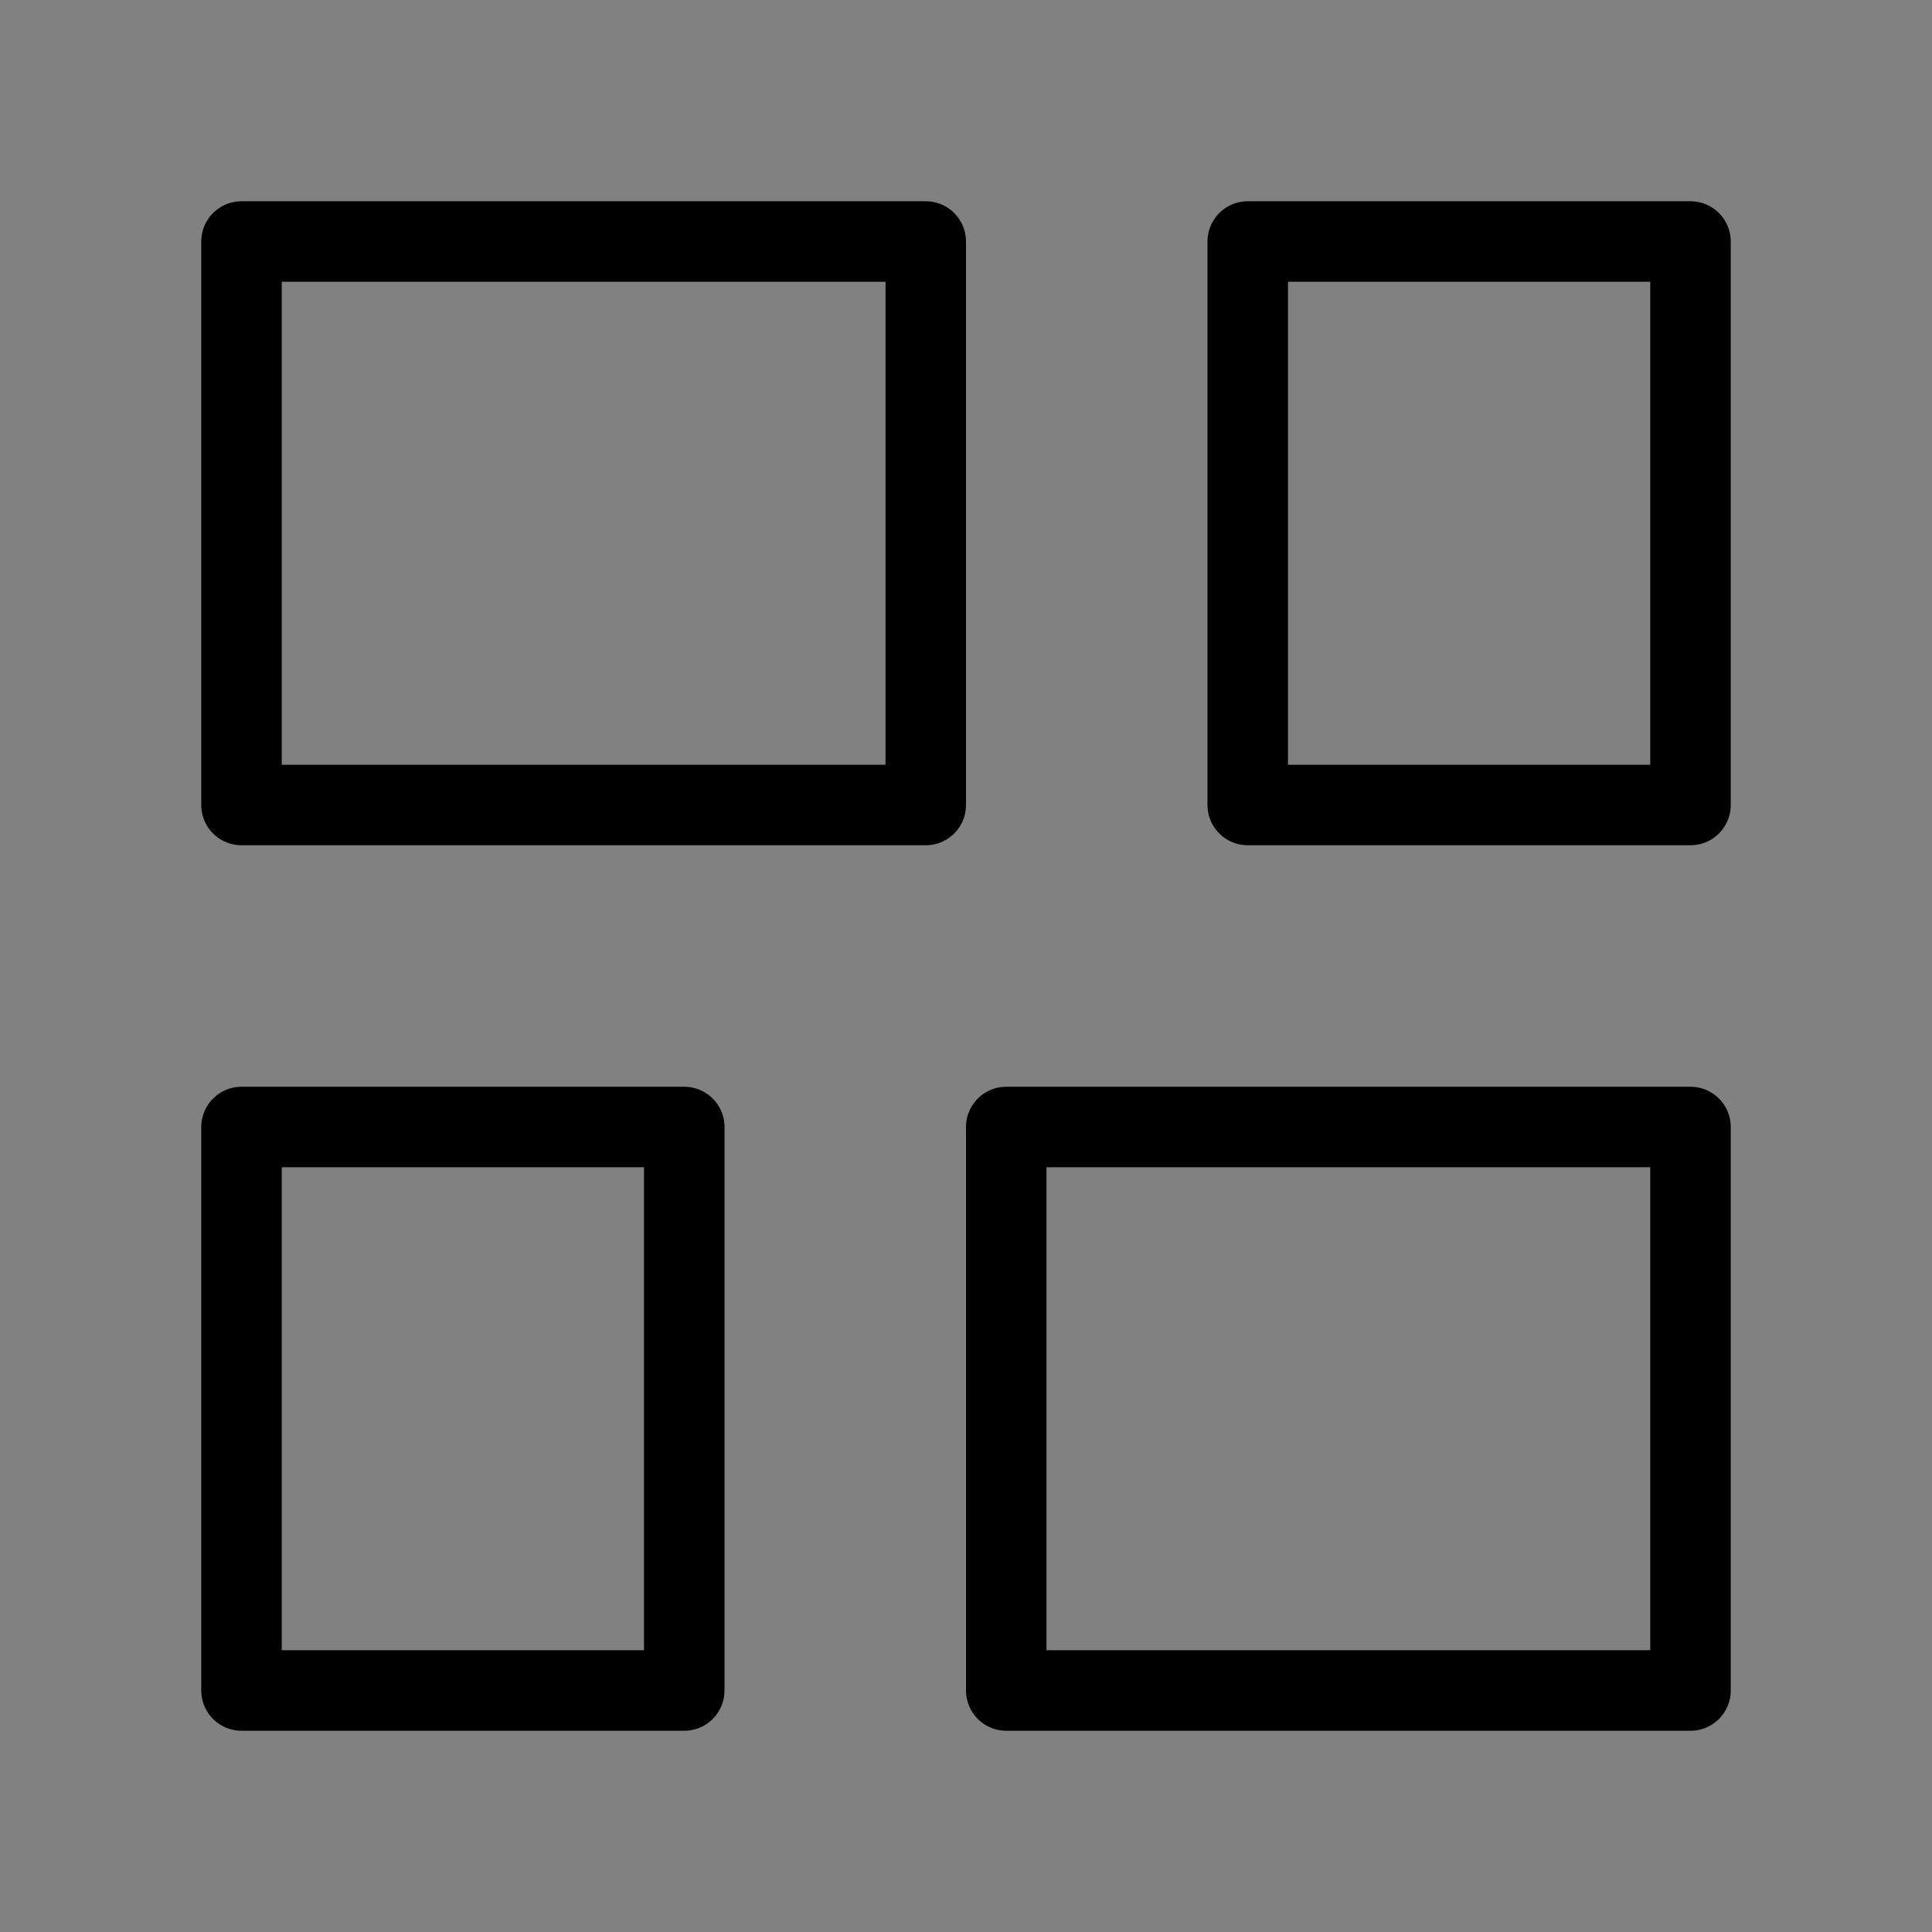
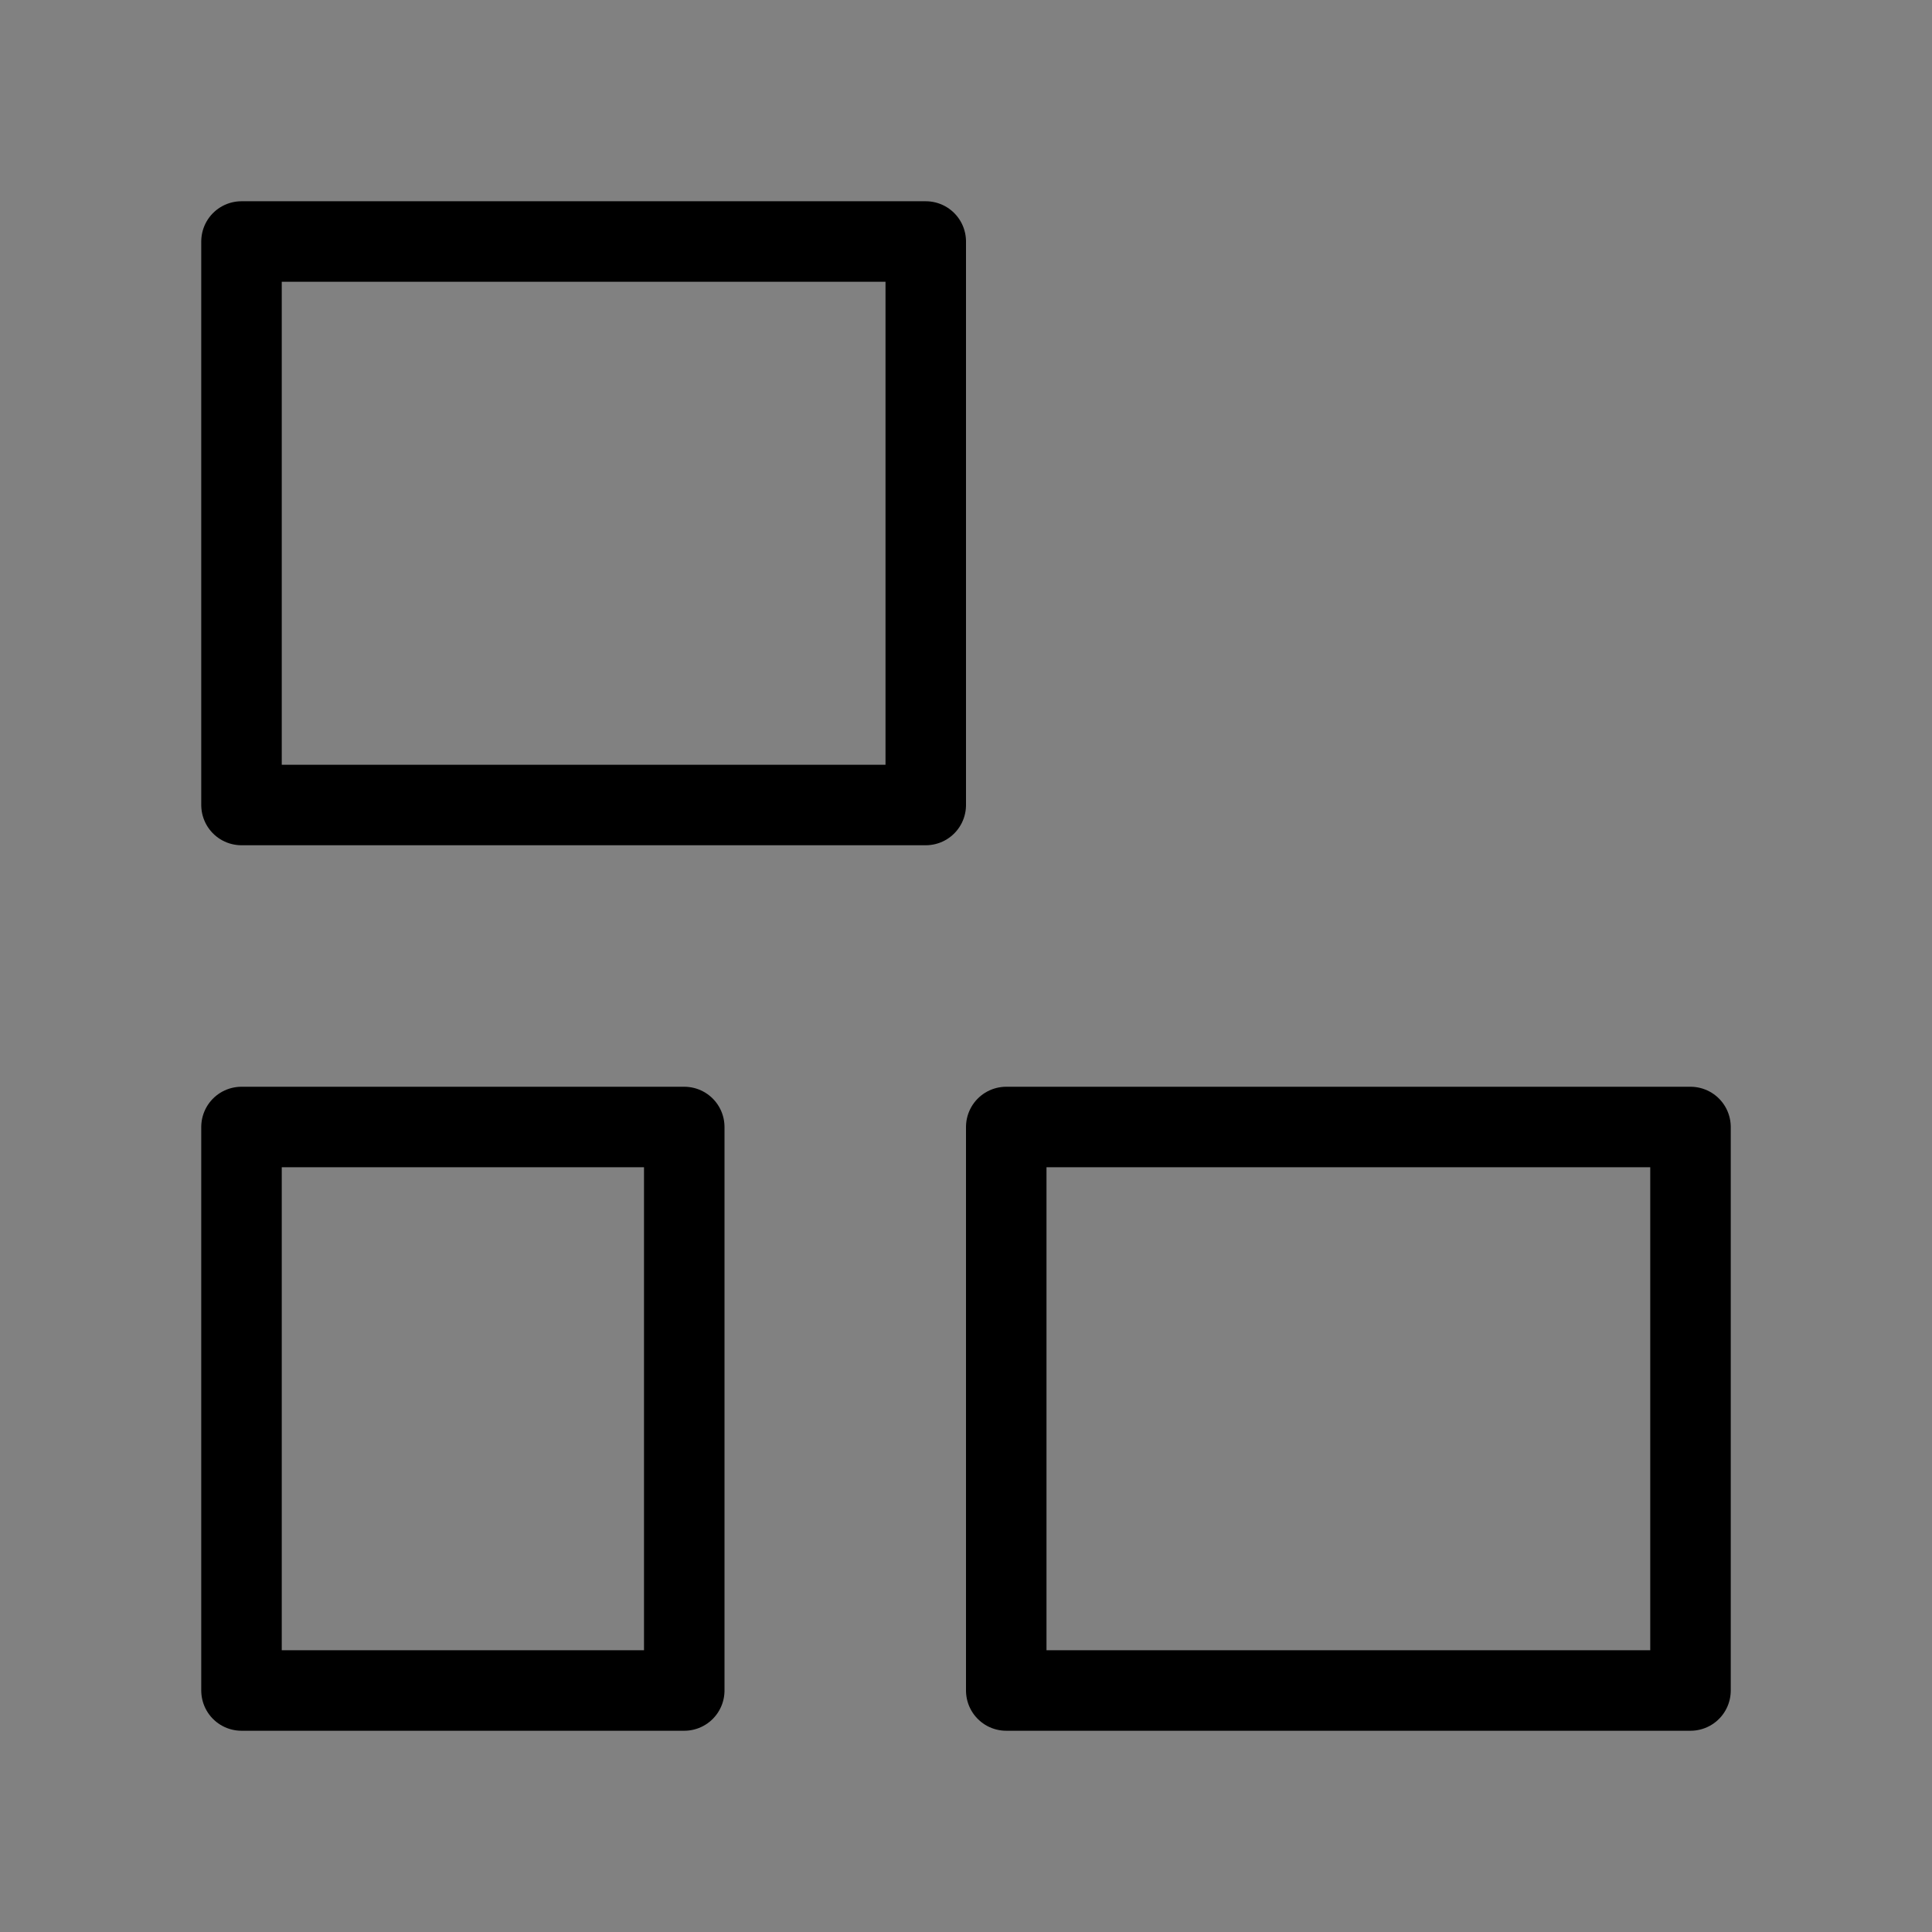
<svg xmlns="http://www.w3.org/2000/svg" viewBox="0 0 48 48">
  <rect x="0" y="0" width="48" height="48" fill="#808080" stroke="none" />
  <g>
    <rect width="48" height="48" fill="white" fill-opacity="0.01" stroke-linejoin="round" stroke-width="2" stroke="none" fill-rule="evenodd" />
    <g transform="translate(5.5, 5.5)">
      <rect transform="translate(9, 7.5) rotate(-270) translate(-9, -7.5) " x="2" y="-1" width="14" height="17" stroke-linejoin="round" stroke-width="2" stroke="currentColor" fill="none" fill-rule="nonzero" />
      <rect transform="translate(28, 29.5) rotate(-270) translate(-28, -29.5) " x="21" y="21" width="14" height="17" stroke-linejoin="round" stroke-width="2" stroke="currentColor" fill="none" fill-rule="nonzero" />
-       <rect transform="translate(31, 7.5) rotate(-90) translate(-31, -7.5) " x="24" y="2" width="14" height="11" stroke-linejoin="round" stroke-width="2" stroke="currentColor" fill="none" fill-rule="nonzero" />
      <rect transform="translate(6, 29.5) rotate(-90) translate(-6, -29.5) " x="-1" y="24" width="14" height="11" stroke-linejoin="round" stroke-width="2" stroke="currentColor" fill="none" fill-rule="nonzero" />
    </g>
  </g>
</svg>